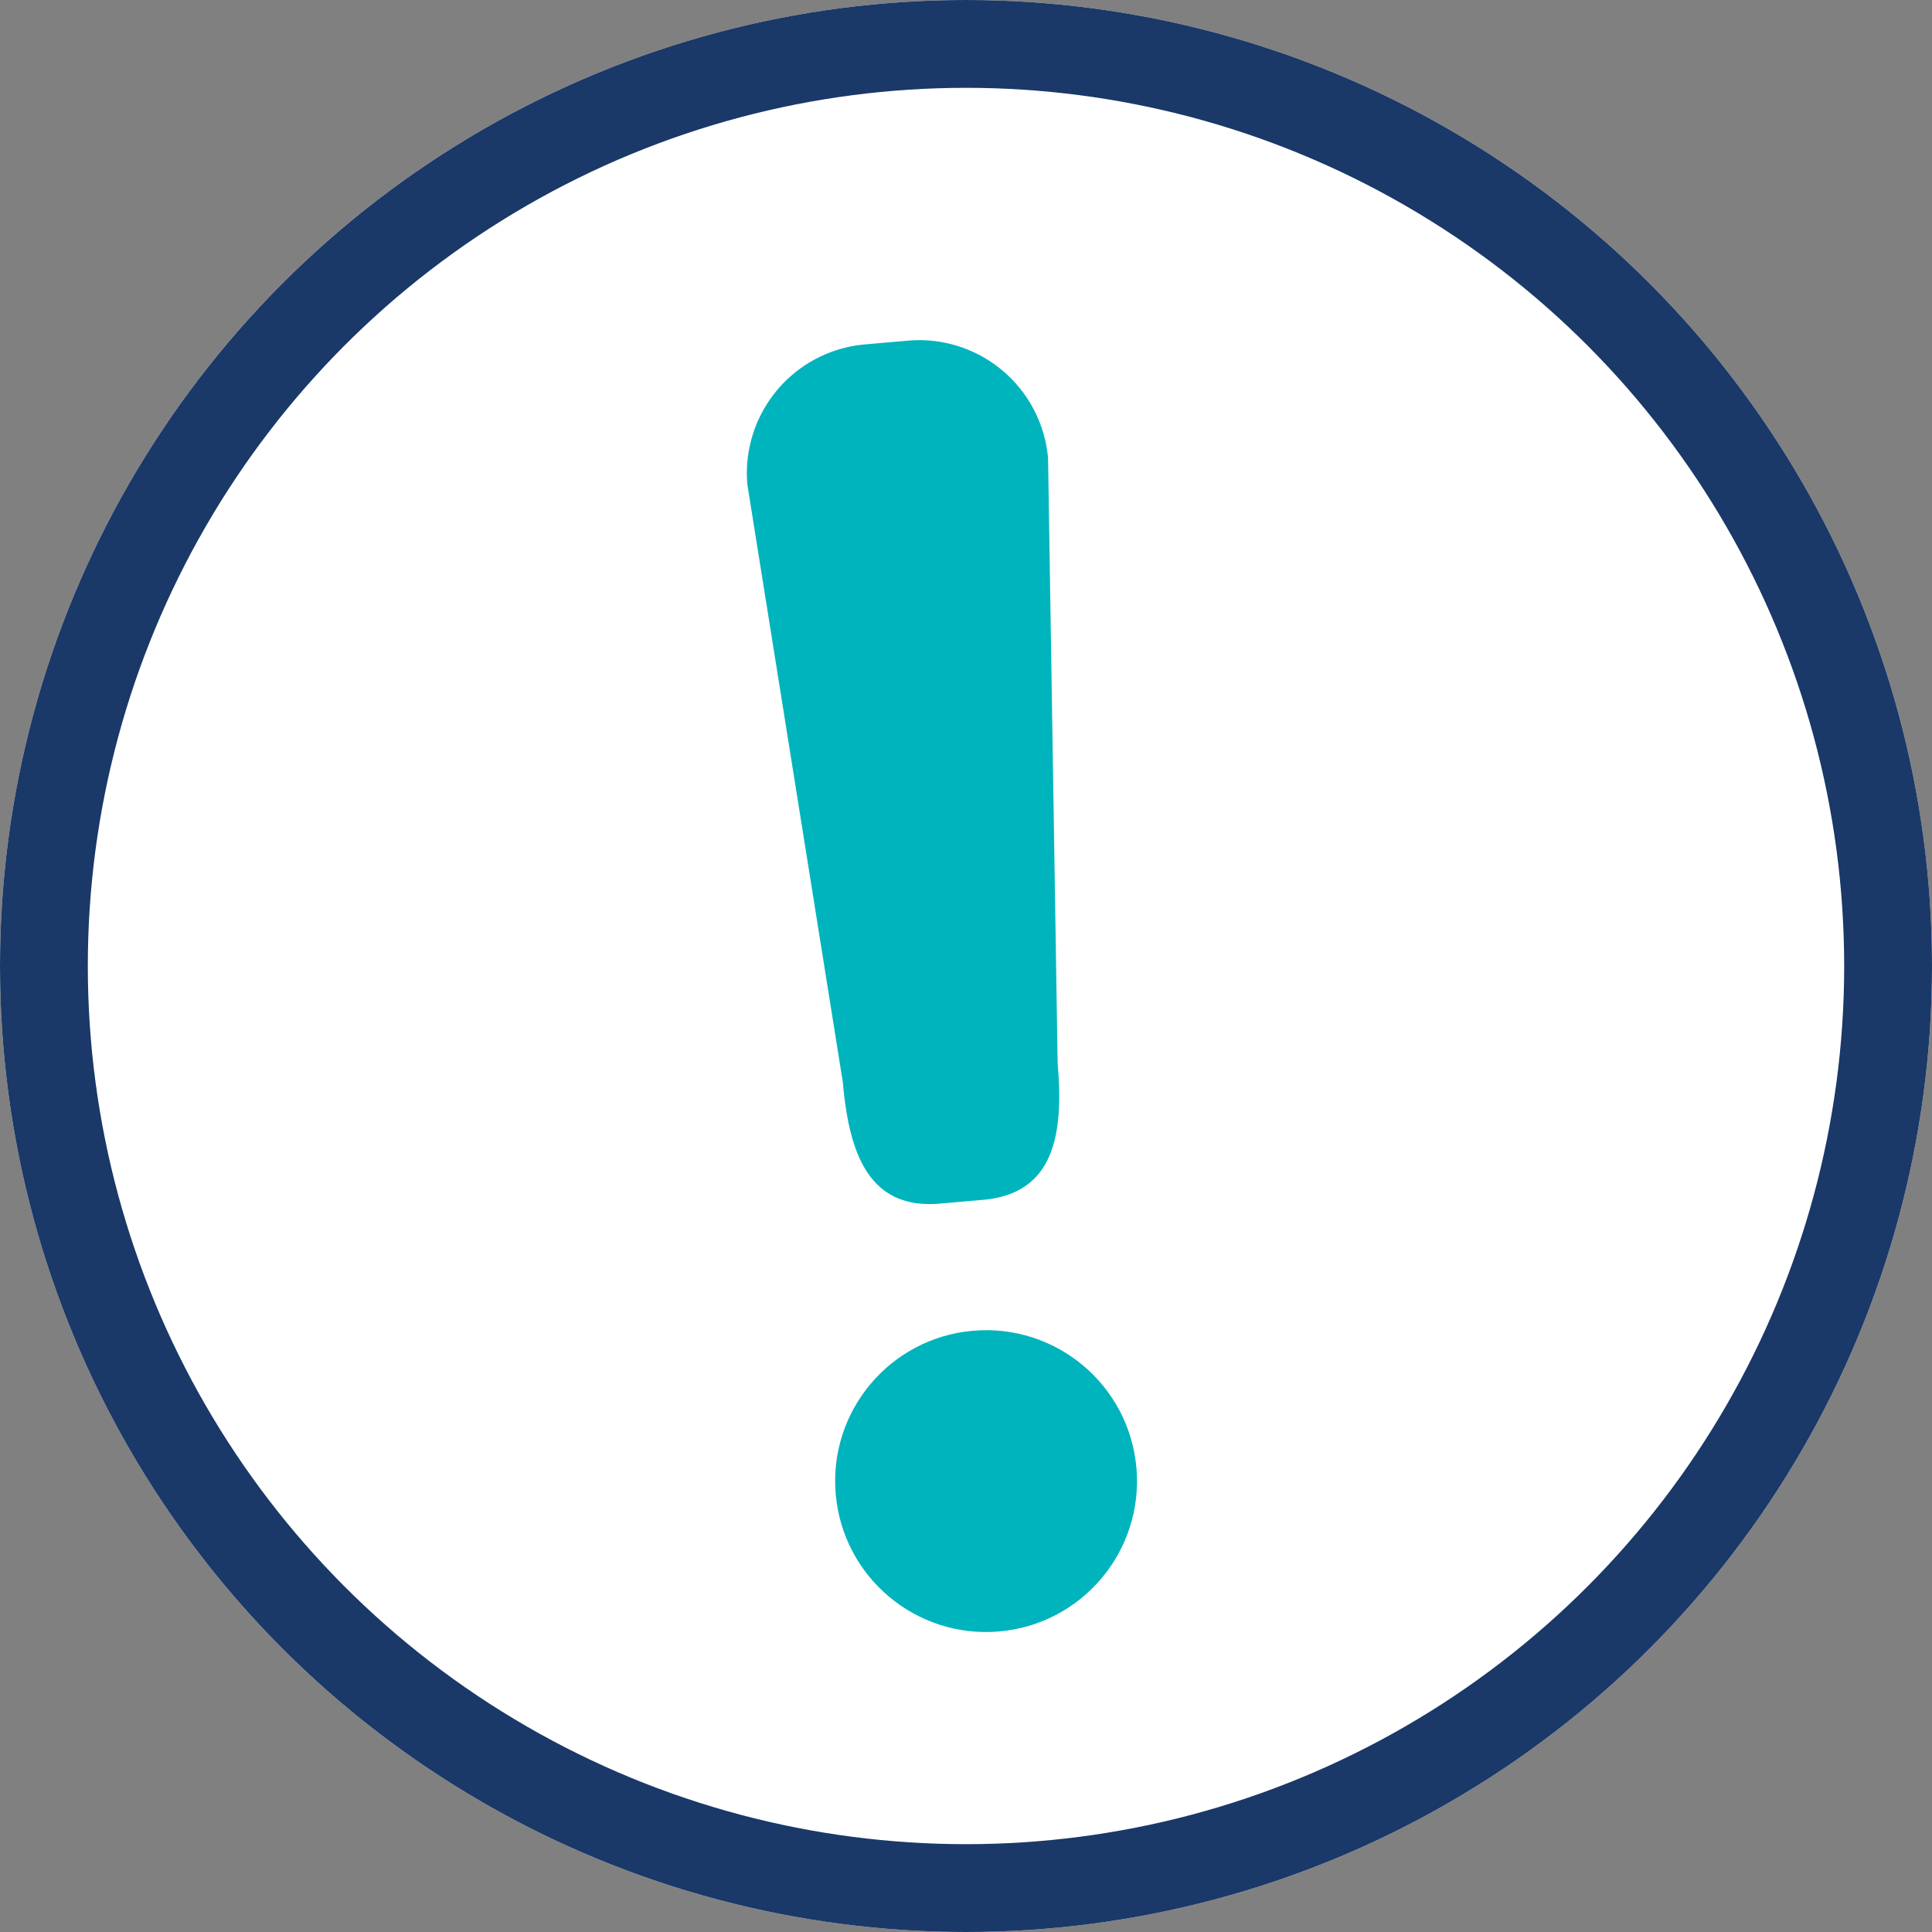
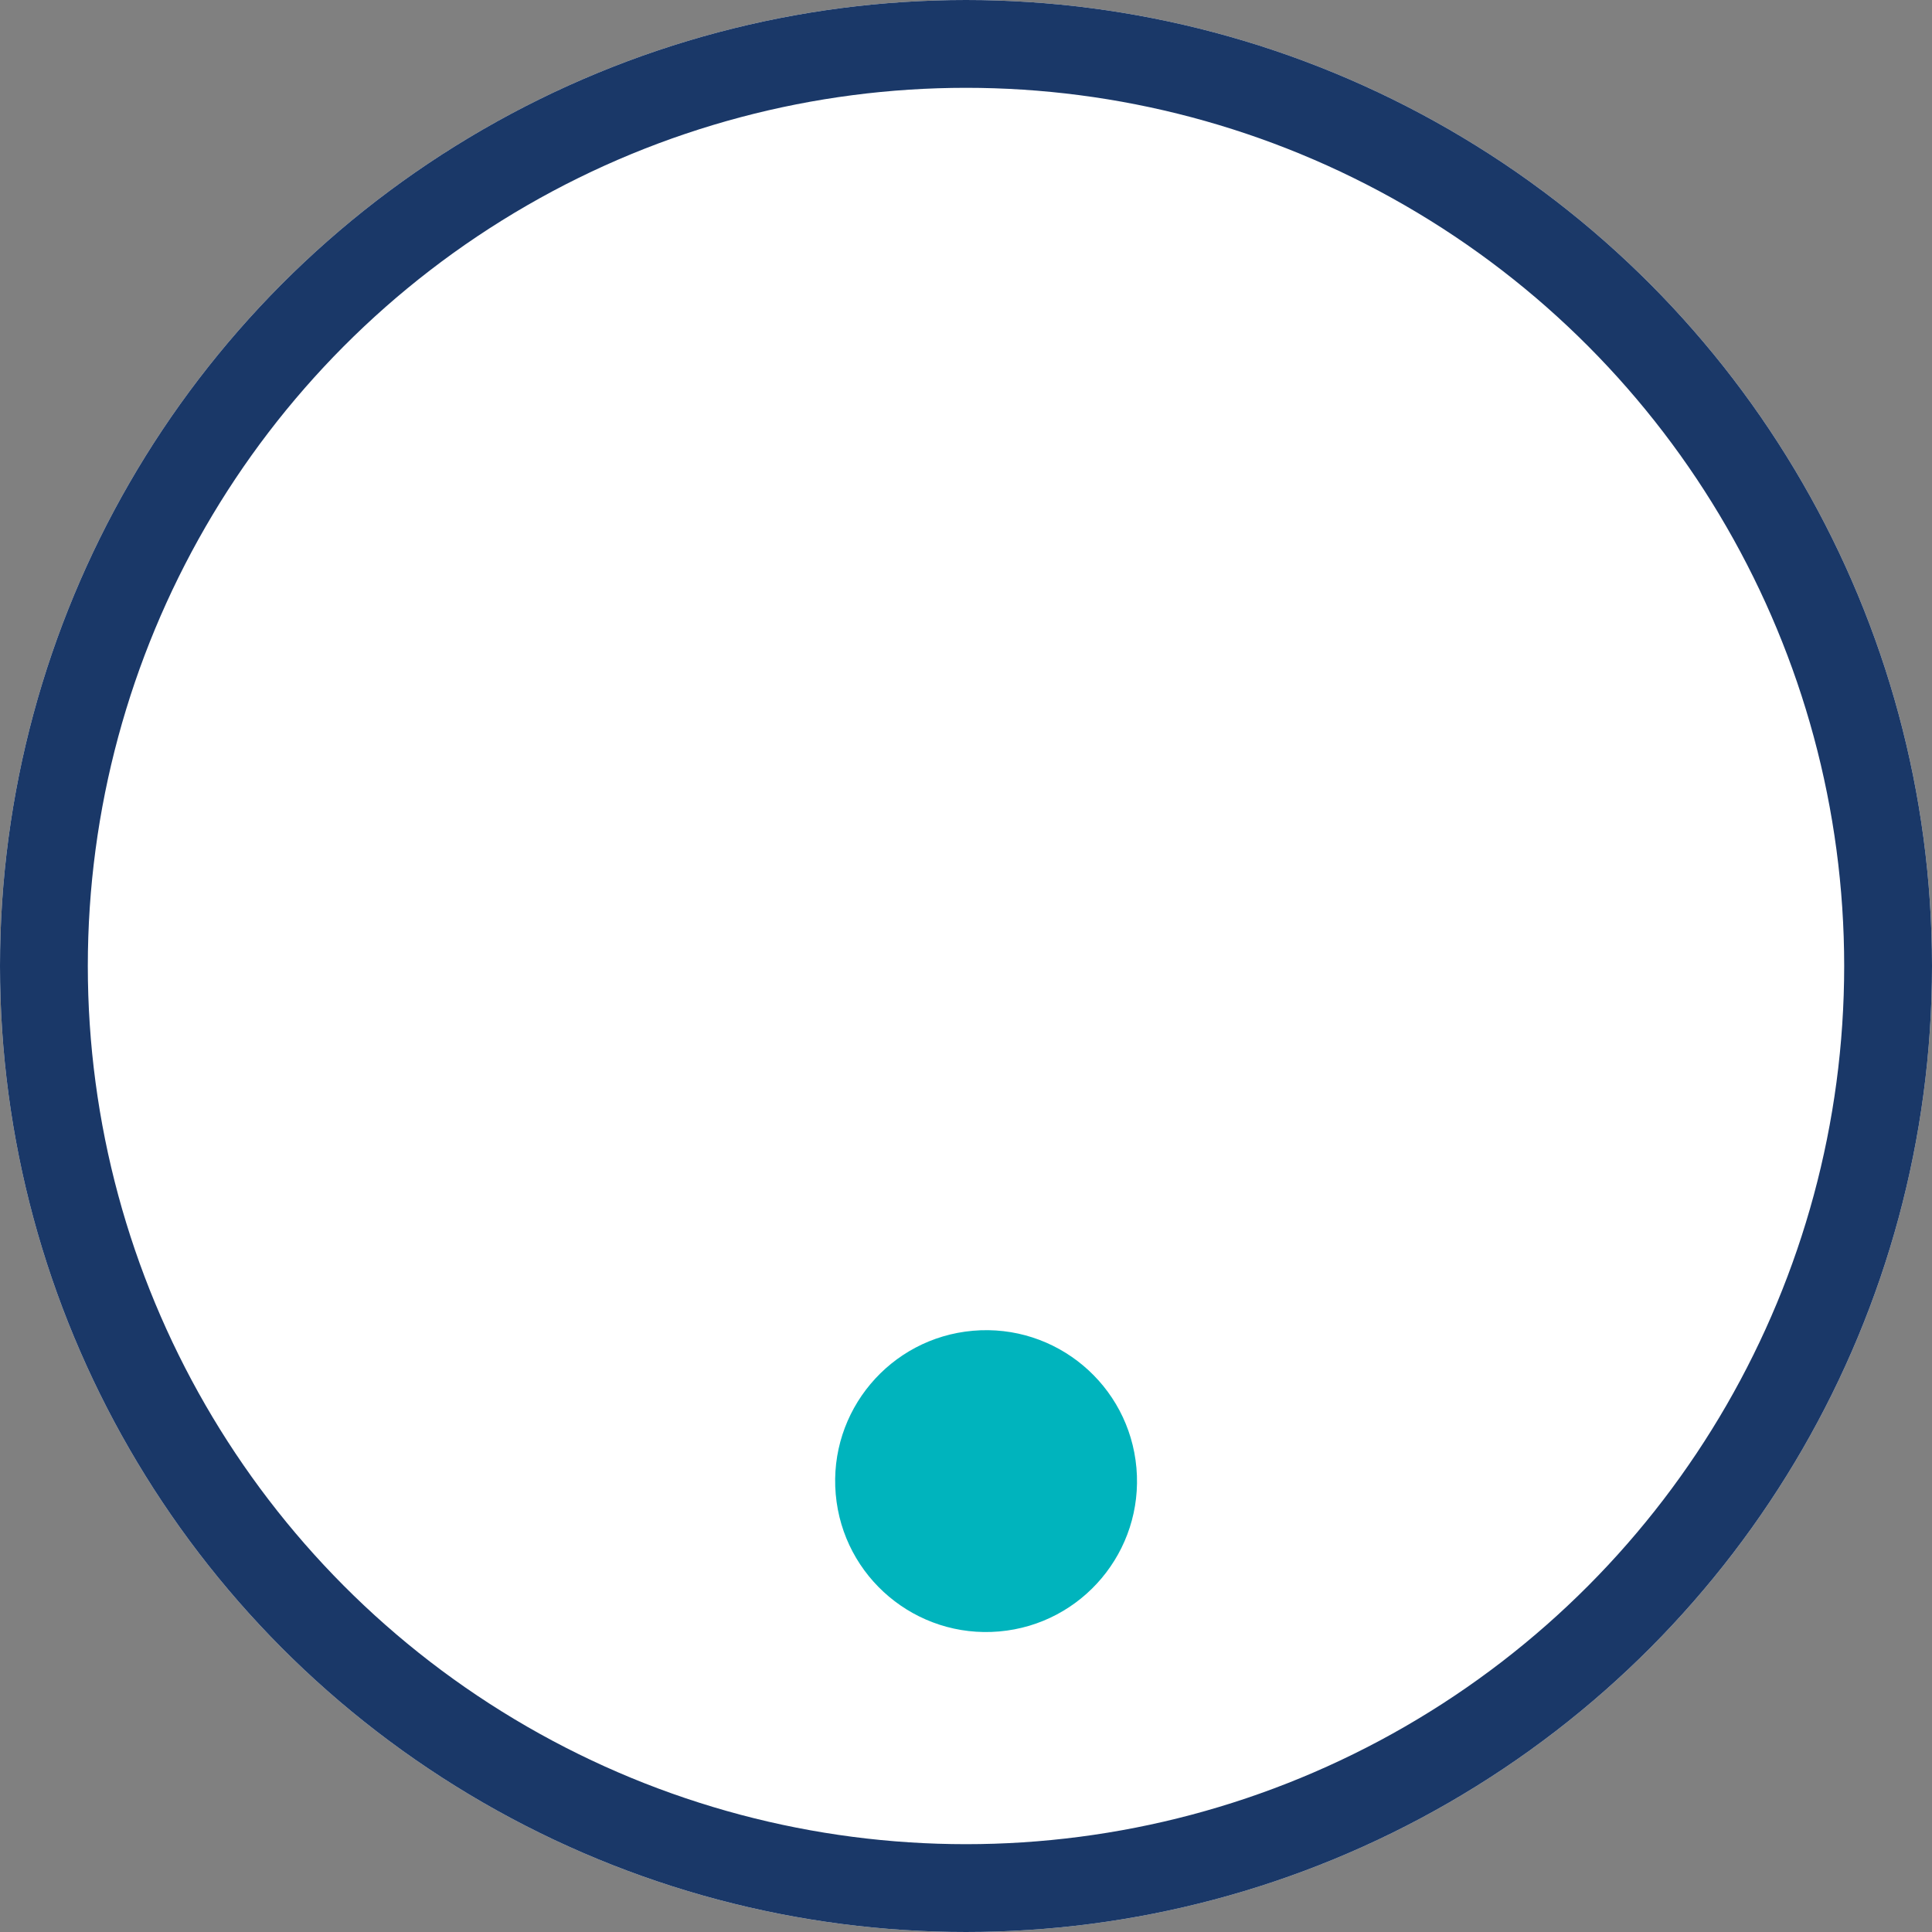
<svg xmlns="http://www.w3.org/2000/svg" width="22" height="22" viewBox="0 0 22 22">
  <rect x="0" y="0" width="22" height="22" fill="#808080" stroke="none" />
  <defs>
    <style>.a{fill:#fff;stroke:#1a3868;}.b{fill:#00b4bd;}.c{stroke:none;}.d{fill:none;}</style>
  </defs>
  <g transform="translate(-212 -713.521)">
    <g class="a" transform="translate(212 713.521)">
      <circle class="c" cx="11" cy="11" r="11" />
      <circle class="d" cx="11" cy="11" r="10.5" />
    </g>
    <g transform="translate(220.382 717.271)">
      <circle class="b" cx="1.719" cy="1.719" r="1.719" transform="matrix(0.996, -0.087, 0.087, 0.996, 0.985, 11.553)" />
-       <path class="b" d="M1.473,0h.491A1.473,1.473,0,0,1,3.438,1.473L2.947,8.35c0,.814-.169,1.473-.982,1.473H1.473c-.814,0-.982-.66-.982-1.473L0,1.473A1.473,1.473,0,0,1,1.473,0Z" transform="matrix(0.996, -0.087, 0.087, 0.996, 0, 0.3)" />
    </g>
  </g>
</svg>